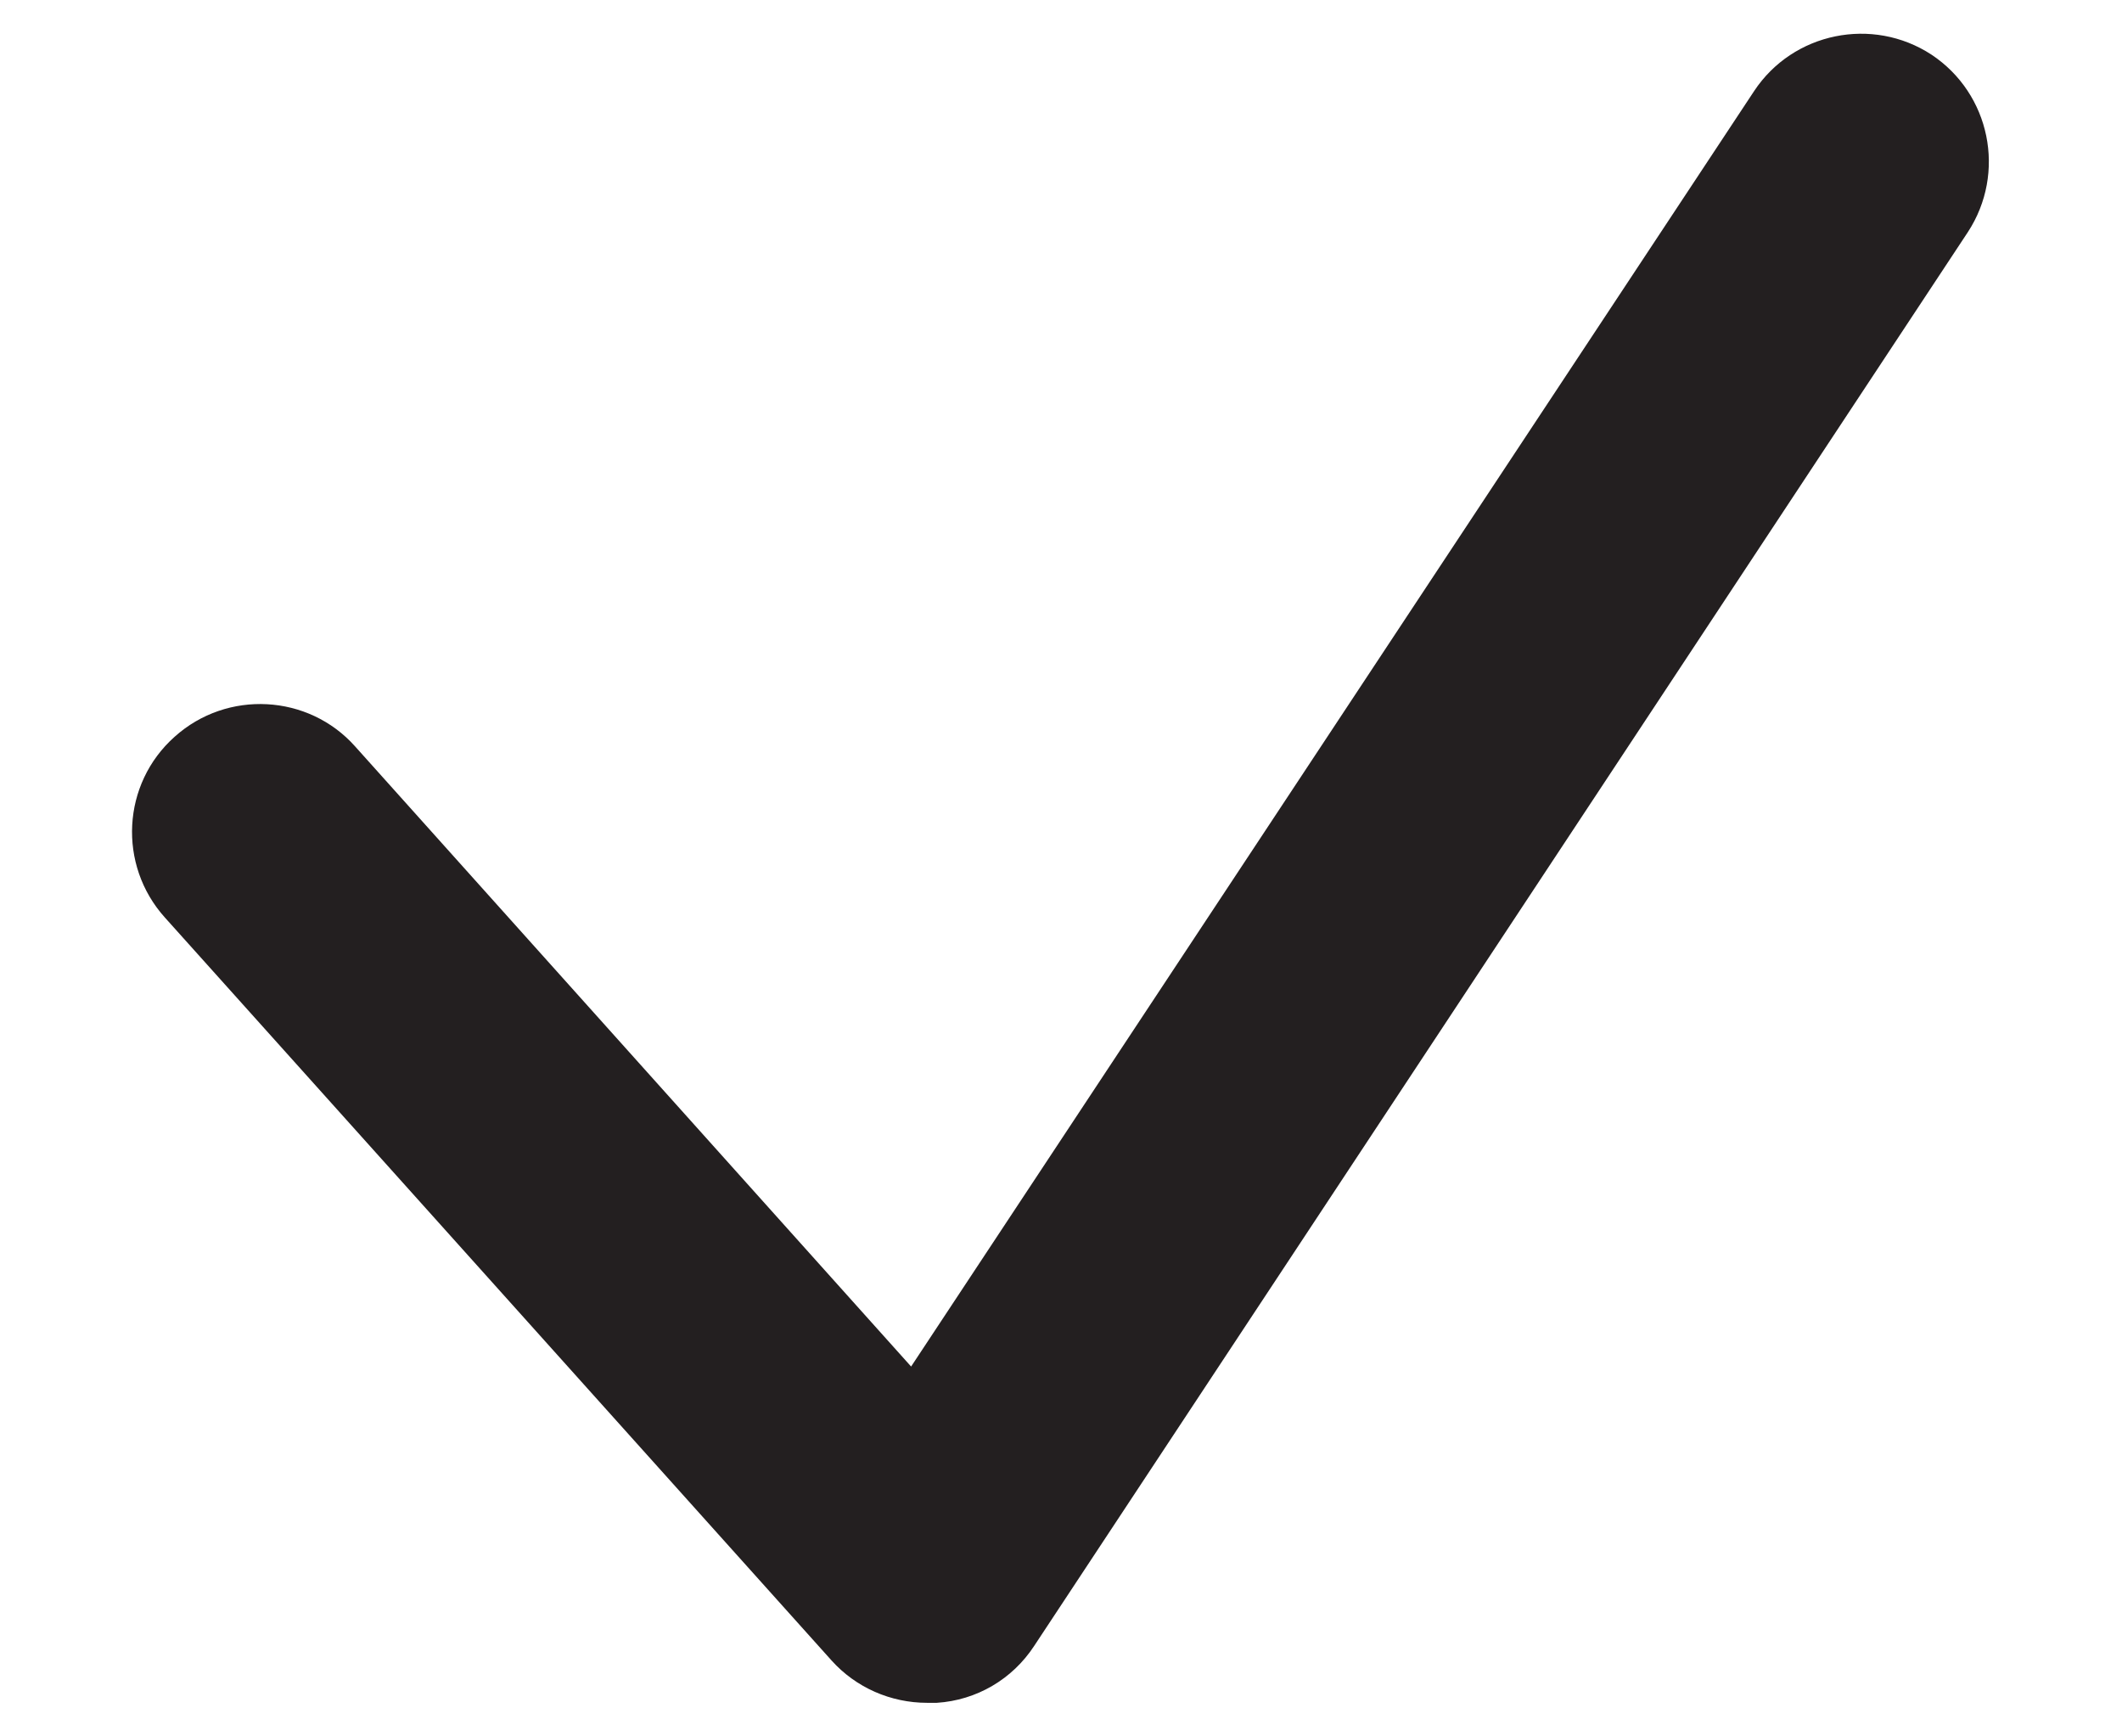
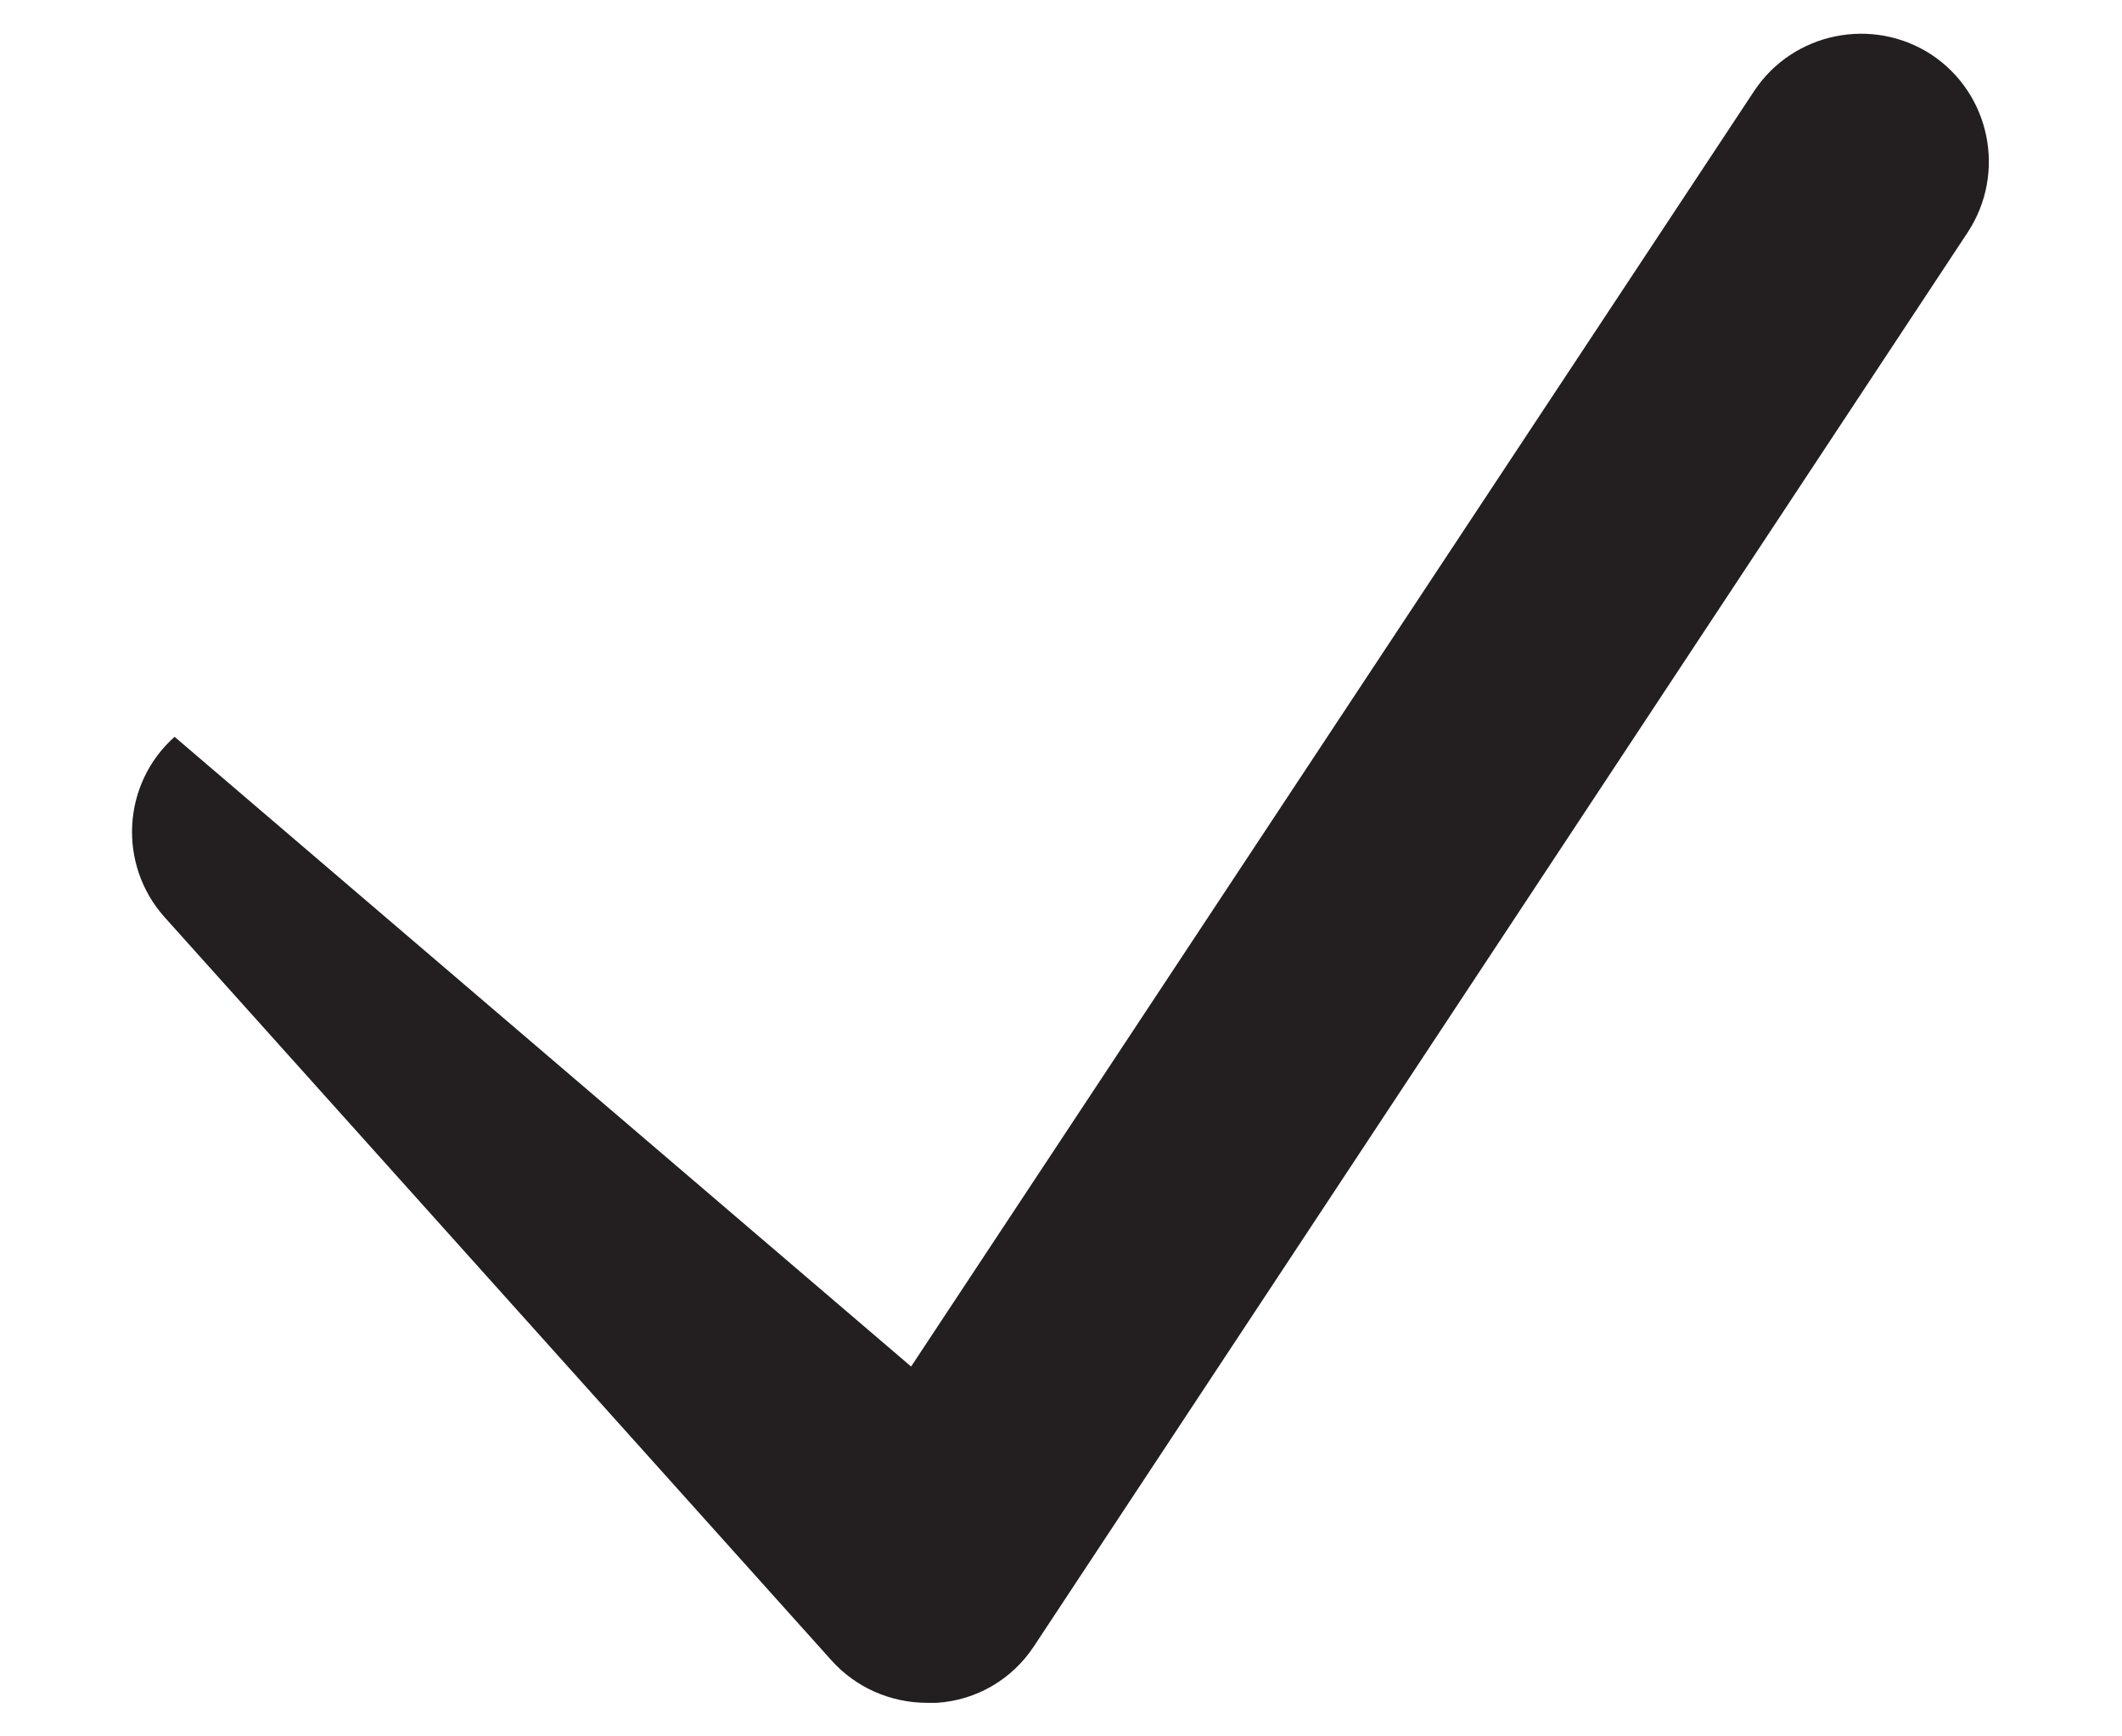
<svg xmlns="http://www.w3.org/2000/svg" width="11" height="9" viewBox="0 0 11 9" fill="none">
-   <path d="M4.806 8.826C4.617 8.826 4.437 8.747 4.311 8.607L0.855 4.756C0.609 4.483 0.632 4.062 0.905 3.819C1.177 3.574 1.599 3.597 1.841 3.869L4.723 7.083L9.093 0.472C9.295 0.167 9.707 0.084 10.012 0.283C10.318 0.486 10.401 0.897 10.201 1.203L5.361 8.531C5.248 8.704 5.062 8.813 4.856 8.826C4.839 8.826 4.823 8.826 4.806 8.826Z" fill="#231F20" />
+   <path d="M4.806 8.826C4.617 8.826 4.437 8.747 4.311 8.607L0.855 4.756C0.609 4.483 0.632 4.062 0.905 3.819L4.723 7.083L9.093 0.472C9.295 0.167 9.707 0.084 10.012 0.283C10.318 0.486 10.401 0.897 10.201 1.203L5.361 8.531C5.248 8.704 5.062 8.813 4.856 8.826C4.839 8.826 4.823 8.826 4.806 8.826Z" fill="#231F20" />
</svg>